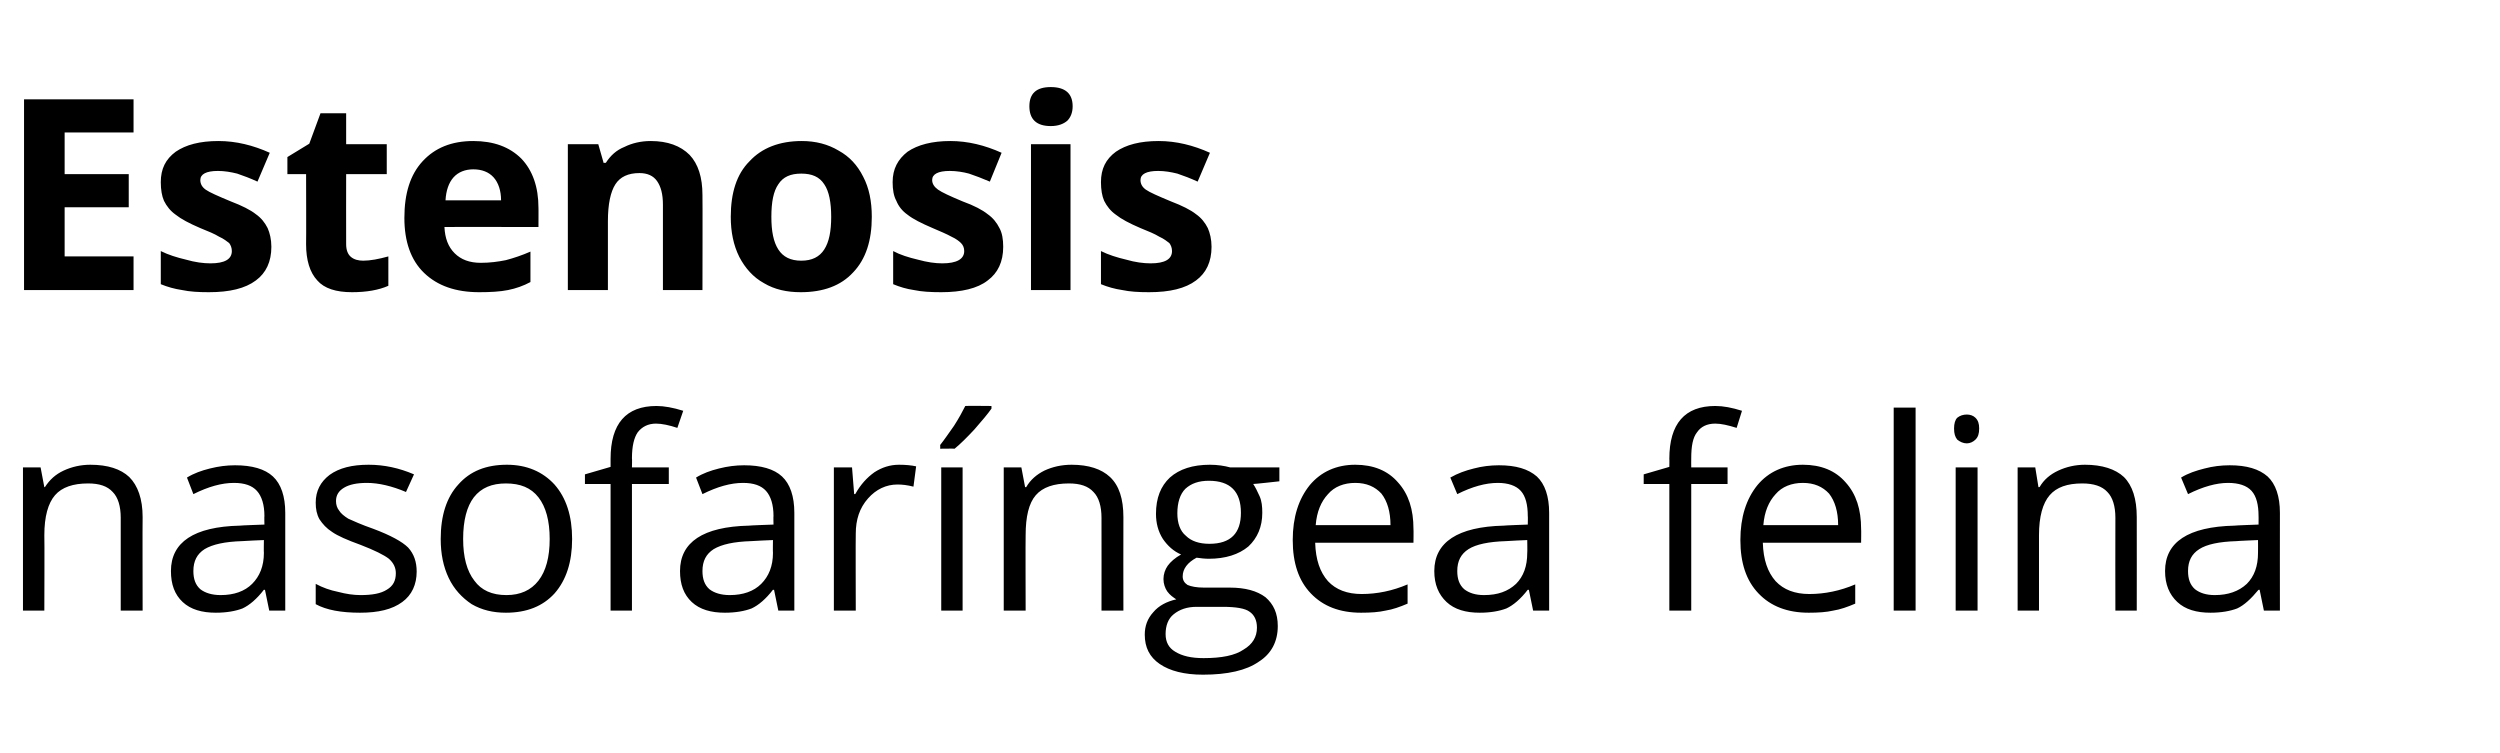
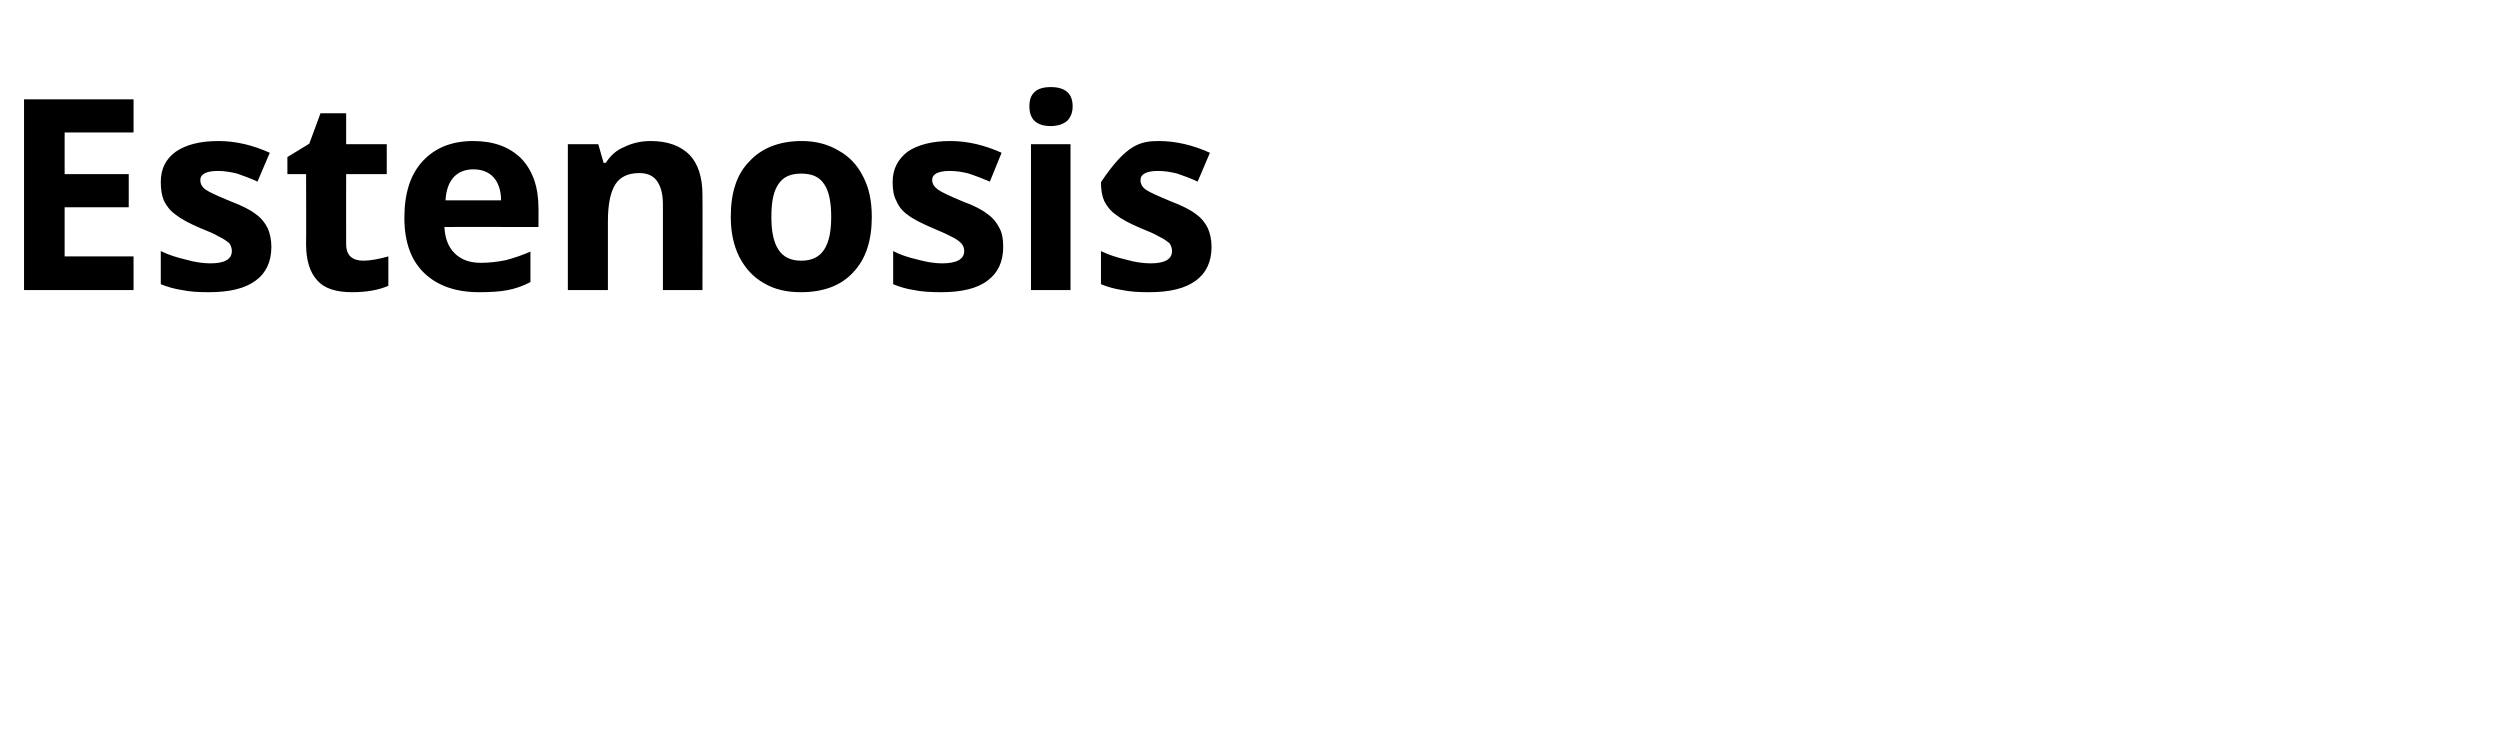
<svg xmlns="http://www.w3.org/2000/svg" version="1.1" width="468px" height="141px" viewBox="0 -16 468 141" style="top:-16px">
  <desc>Estenosis nasofaríngea felina</desc>
  <defs />
  <g id="Polygon18647">
-     <path d="M 22.6 98.3 C 22.6 98.3 22.61 80.95 22.6 80.9 C 22.6 78.8 22.1 77.1 21.1 76.1 C 20.1 75 18.6 74.5 16.5 74.5 C 13.7 74.5 11.6 75.2 10.3 76.7 C 9 78.2 8.3 80.7 8.3 84.2 C 8.35 84.22 8.3 98.3 8.3 98.3 L 4.3 98.3 L 4.3 71.5 L 7.6 71.5 L 8.3 75.2 C 8.3 75.2 8.45 75.16 8.4 75.2 C 9.3 73.8 10.4 72.8 11.9 72.1 C 13.4 71.4 15.1 71 16.9 71 C 20.2 71 22.6 71.8 24.2 73.3 C 25.8 74.9 26.7 77.4 26.7 80.8 C 26.66 80.8 26.7 98.3 26.7 98.3 L 22.6 98.3 Z M 50.4 98.3 L 49.6 94.4 C 49.6 94.4 49.41 94.45 49.4 94.4 C 48.1 96.1 46.7 97.3 45.4 97.9 C 44.1 98.4 42.4 98.7 40.4 98.7 C 37.8 98.7 35.7 98.1 34.2 96.7 C 32.7 95.3 32 93.4 32 90.9 C 32 85.5 36.3 82.6 44.9 82.4 C 44.92 82.36 49.5 82.2 49.5 82.2 C 49.5 82.2 49.46 80.56 49.5 80.6 C 49.5 78.5 49 76.9 48.1 75.9 C 47.2 74.9 45.8 74.4 43.8 74.4 C 41.5 74.4 39 75.1 36.2 76.5 C 36.2 76.5 35 73.4 35 73.4 C 36.3 72.6 37.7 72.1 39.3 71.7 C 40.9 71.3 42.4 71.1 44 71.1 C 47.2 71.1 49.6 71.8 51.1 73.2 C 52.6 74.6 53.4 76.9 53.4 80 C 53.41 80 53.4 98.3 53.4 98.3 L 50.4 98.3 Z M 41.3 95.4 C 43.8 95.4 45.8 94.7 47.2 93.3 C 48.6 91.9 49.4 90 49.4 87.5 C 49.36 87.51 49.4 85.1 49.4 85.1 C 49.4 85.1 45.31 85.27 45.3 85.3 C 42.1 85.4 39.8 85.9 38.3 86.8 C 36.9 87.7 36.2 89 36.2 90.9 C 36.2 92.4 36.6 93.5 37.5 94.3 C 38.4 95 39.7 95.4 41.3 95.4 Z M 78 91 C 78 93.4 77.1 95.4 75.3 96.7 C 73.4 98.1 70.8 98.7 67.4 98.7 C 63.9 98.7 61.1 98.2 59.1 97.1 C 59.1 97.1 59.1 93.3 59.1 93.3 C 60.4 94 61.8 94.5 63.3 94.8 C 64.8 95.2 66.2 95.4 67.5 95.4 C 69.7 95.4 71.3 95.1 72.4 94.4 C 73.6 93.7 74.1 92.7 74.1 91.3 C 74.1 90.3 73.7 89.4 72.8 88.6 C 71.9 87.9 70.1 87 67.5 86 C 65 85.1 63.2 84.3 62.2 83.6 C 61.1 82.9 60.4 82.1 59.8 81.2 C 59.3 80.3 59.1 79.3 59.1 78.1 C 59.1 75.9 60 74.2 61.7 72.9 C 63.5 71.6 65.9 71 69 71 C 71.9 71 74.7 71.6 77.5 72.8 C 77.5 72.8 76 76.1 76 76.1 C 73.4 75 70.9 74.4 68.7 74.4 C 66.8 74.4 65.4 74.7 64.4 75.3 C 63.4 75.9 62.9 76.7 62.9 77.8 C 62.9 78.5 63.1 79.1 63.5 79.6 C 63.8 80.1 64.4 80.6 65.2 81.1 C 66.1 81.5 67.6 82.2 69.9 83 C 73.1 84.2 75.3 85.4 76.4 86.5 C 77.5 87.7 78 89.2 78 91 Z M 107.1 84.9 C 107.1 89.2 106 92.6 103.8 95.1 C 101.6 97.5 98.6 98.7 94.7 98.7 C 92.3 98.7 90.2 98.2 88.3 97.1 C 86.5 95.9 85 94.3 84 92.2 C 83 90.1 82.5 87.7 82.5 84.9 C 82.5 80.5 83.6 77.1 85.8 74.7 C 88 72.2 91 71 94.9 71 C 98.6 71 101.6 72.3 103.8 74.7 C 106 77.2 107.1 80.6 107.1 84.9 Z M 86.7 84.9 C 86.7 88.3 87.4 90.9 88.8 92.7 C 90.1 94.5 92.1 95.4 94.8 95.4 C 97.4 95.4 99.4 94.5 100.8 92.7 C 102.2 90.9 102.9 88.3 102.9 84.9 C 102.9 81.5 102.2 78.9 100.8 77.1 C 99.4 75.3 97.4 74.5 94.7 74.5 C 92.1 74.5 90.1 75.3 88.7 77.1 C 87.4 78.8 86.7 81.4 86.7 84.9 Z M 125.2 74.6 L 118.3 74.6 L 118.3 98.3 L 114.3 98.3 L 114.3 74.6 L 109.5 74.6 L 109.5 72.8 L 114.3 71.4 C 114.3 71.4 114.3 69.86 114.3 69.9 C 114.3 63.3 117.2 60 122.9 60 C 124.3 60 126 60.3 127.9 60.9 C 127.9 60.9 126.8 64.1 126.8 64.1 C 125.3 63.6 123.9 63.3 122.8 63.3 C 121.3 63.3 120.2 63.9 119.4 64.9 C 118.7 65.9 118.3 67.5 118.3 69.8 C 118.35 69.77 118.3 71.5 118.3 71.5 L 125.2 71.5 L 125.2 74.6 Z M 145.7 98.3 L 144.9 94.4 C 144.9 94.4 144.71 94.45 144.7 94.4 C 143.4 96.1 142 97.3 140.7 97.9 C 139.4 98.4 137.7 98.7 135.7 98.7 C 133.1 98.7 131 98.1 129.5 96.7 C 128 95.3 127.3 93.4 127.3 90.9 C 127.3 85.5 131.6 82.6 140.2 82.4 C 140.22 82.36 144.8 82.2 144.8 82.2 C 144.8 82.2 144.76 80.56 144.8 80.6 C 144.8 78.5 144.3 76.9 143.4 75.9 C 142.5 74.9 141.1 74.4 139.1 74.4 C 136.8 74.4 134.3 75.1 131.5 76.5 C 131.5 76.5 130.3 73.4 130.3 73.4 C 131.6 72.6 133 72.1 134.6 71.7 C 136.2 71.3 137.7 71.1 139.3 71.1 C 142.5 71.1 144.9 71.8 146.4 73.2 C 147.9 74.6 148.7 76.9 148.7 80 C 148.71 80 148.7 98.3 148.7 98.3 L 145.7 98.3 Z M 136.6 95.4 C 139.1 95.4 141.1 94.7 142.5 93.3 C 143.9 91.9 144.7 90 144.7 87.5 C 144.66 87.51 144.7 85.1 144.7 85.1 C 144.7 85.1 140.61 85.27 140.6 85.3 C 137.4 85.4 135.1 85.9 133.6 86.8 C 132.2 87.7 131.5 89 131.5 90.9 C 131.5 92.4 131.9 93.5 132.8 94.3 C 133.7 95 135 95.4 136.6 95.4 Z M 168.3 71 C 169.5 71 170.6 71.1 171.5 71.3 C 171.5 71.3 171 75.1 171 75.1 C 169.8 74.8 168.9 74.7 168 74.7 C 165.9 74.7 164 75.6 162.5 77.3 C 160.9 79.1 160.2 81.3 160.2 83.9 C 160.16 83.9 160.2 98.3 160.2 98.3 L 156.1 98.3 L 156.1 71.5 L 159.5 71.5 L 159.9 76.5 C 159.9 76.5 160.12 76.46 160.1 76.5 C 161.1 74.7 162.3 73.4 163.7 72.4 C 165.1 71.5 166.6 71 168.3 71 Z M 180.2 98.3 L 176.2 98.3 L 176.2 71.5 L 180.2 71.5 L 180.2 98.3 Z M 176 67.3 C 176.8 66.3 177.6 65.1 178.6 63.7 C 179.5 62.3 180.2 61 180.7 60 C 180.69 59.95 185.6 60 185.6 60 C 185.6 60 185.62 60.46 185.6 60.5 C 184.9 61.5 183.8 62.8 182.4 64.4 C 181 65.9 179.8 67.1 178.7 68 C 178.74 67.96 176 68 176 68 C 176 68 176.03 67.35 176 67.3 Z M 206.2 98.3 C 206.2 98.3 206.22 80.95 206.2 80.9 C 206.2 78.8 205.7 77.1 204.7 76.1 C 203.7 75 202.2 74.5 200.1 74.5 C 197.3 74.5 195.2 75.2 193.9 76.7 C 192.6 78.2 192 80.7 192 84.2 C 191.96 84.22 192 98.3 192 98.3 L 187.9 98.3 L 187.9 71.5 L 191.2 71.5 L 191.9 75.2 C 191.9 75.2 192.06 75.16 192.1 75.2 C 192.9 73.8 194.1 72.8 195.5 72.1 C 197 71.4 198.7 71 200.6 71 C 203.8 71 206.2 71.8 207.8 73.3 C 209.5 74.9 210.3 77.4 210.3 80.8 C 210.27 80.8 210.3 98.3 210.3 98.3 L 206.2 98.3 Z M 239.5 71.5 L 239.5 74.1 C 239.5 74.1 234.58 74.65 234.6 74.6 C 235 75.2 235.4 76 235.8 76.9 C 236.2 77.8 236.3 78.8 236.3 80 C 236.3 82.6 235.4 84.7 233.7 86.3 C 231.9 87.8 229.4 88.6 226.3 88.6 C 225.5 88.6 224.7 88.5 224 88.4 C 222.3 89.3 221.4 90.5 221.4 91.9 C 221.4 92.6 221.7 93.1 222.3 93.5 C 223 93.8 224 94 225.4 94 C 225.4 94 230.2 94 230.2 94 C 233.1 94 235.3 94.6 236.9 95.8 C 238.4 97.1 239.2 98.8 239.2 101.2 C 239.2 104.1 238 106.4 235.6 107.9 C 233.3 109.5 229.8 110.3 225.2 110.3 C 221.7 110.3 219 109.6 217.1 108.3 C 215.2 107 214.3 105.2 214.3 102.8 C 214.3 101.2 214.8 99.8 215.9 98.6 C 216.9 97.4 218.4 96.6 220.2 96.2 C 219.6 95.8 219 95.4 218.5 94.7 C 218.1 94.1 217.8 93.3 217.8 92.4 C 217.8 91.5 218.1 90.6 218.6 89.9 C 219.1 89.2 220 88.4 221.1 87.8 C 219.7 87.2 218.6 86.2 217.7 84.9 C 216.8 83.5 216.4 81.9 216.4 80.2 C 216.4 77.2 217.3 75 219 73.4 C 220.8 71.8 223.3 71 226.5 71 C 227.9 71 229.2 71.2 230.3 71.5 C 230.28 71.5 239.5 71.5 239.5 71.5 Z M 218.2 102.7 C 218.2 104.2 218.8 105.3 220 106 C 221.3 106.8 223 107.2 225.3 107.2 C 228.7 107.2 231.2 106.7 232.8 105.6 C 234.5 104.6 235.3 103.2 235.3 101.5 C 235.3 100.1 234.8 99.1 233.9 98.5 C 233.1 97.9 231.4 97.6 228.9 97.6 C 228.9 97.6 224 97.6 224 97.6 C 222.2 97.6 220.8 98.1 219.7 99 C 218.7 99.8 218.2 101.1 218.2 102.7 Z M 220.4 80.1 C 220.4 81.9 220.9 83.4 222 84.3 C 223 85.3 224.5 85.8 226.4 85.8 C 230.4 85.8 232.3 83.8 232.3 80 C 232.3 76 230.3 74 226.3 74 C 224.4 74 223 74.5 221.9 75.5 C 220.9 76.5 220.4 78.1 220.4 80.1 Z M 254.8 98.7 C 250.8 98.7 247.7 97.5 245.4 95.1 C 243.1 92.7 242 89.4 242 85.1 C 242 80.8 243.1 77.4 245.2 74.8 C 247.3 72.3 250.2 71 253.7 71 C 257.1 71 259.8 72.1 261.7 74.3 C 263.7 76.5 264.6 79.4 264.6 83 C 264.64 83.05 264.6 85.6 264.6 85.6 C 264.6 85.6 246.2 85.61 246.2 85.6 C 246.3 88.8 247.1 91.1 248.6 92.8 C 250.1 94.4 252.2 95.2 254.9 95.2 C 257.8 95.2 260.7 94.6 263.5 93.4 C 263.5 93.4 263.5 97 263.5 97 C 262.1 97.6 260.7 98.1 259.4 98.3 C 258.1 98.6 256.6 98.7 254.8 98.7 Z M 253.7 74.4 C 251.6 74.4 249.8 75.1 248.6 76.5 C 247.3 77.9 246.5 79.8 246.3 82.3 C 246.3 82.3 260.3 82.3 260.3 82.3 C 260.3 79.8 259.7 77.8 258.6 76.4 C 257.4 75.1 255.8 74.4 253.7 74.4 Z M 287 98.3 L 286.2 94.4 C 286.2 94.4 285.99 94.45 286 94.4 C 284.7 96.1 283.3 97.3 282 97.9 C 280.7 98.4 279 98.7 277 98.7 C 274.4 98.7 272.3 98.1 270.8 96.7 C 269.3 95.3 268.5 93.4 268.5 90.9 C 268.5 85.5 272.9 82.6 281.5 82.4 C 281.5 82.36 286 82.2 286 82.2 C 286 82.2 286.04 80.56 286 80.6 C 286 78.5 285.6 76.9 284.7 75.9 C 283.8 74.9 282.3 74.4 280.4 74.4 C 278.1 74.4 275.6 75.1 272.8 76.5 C 272.8 76.5 271.5 73.4 271.5 73.4 C 272.9 72.6 274.3 72.1 275.9 71.7 C 277.4 71.3 279 71.1 280.6 71.1 C 283.8 71.1 286.1 71.8 287.7 73.2 C 289.2 74.6 290 76.9 290 80 C 289.99 80 290 98.3 290 98.3 L 287 98.3 Z M 277.8 95.4 C 280.4 95.4 282.3 94.7 283.8 93.3 C 285.2 91.9 285.9 90 285.9 87.5 C 285.94 87.51 285.9 85.1 285.9 85.1 C 285.9 85.1 281.89 85.27 281.9 85.3 C 278.7 85.4 276.3 85.9 274.9 86.8 C 273.5 87.7 272.8 89 272.8 90.9 C 272.8 92.4 273.2 93.5 274.1 94.3 C 275 95 276.2 95.4 277.8 95.4 Z M 323.4 74.6 L 316.6 74.6 L 316.6 98.3 L 312.5 98.3 L 312.5 74.6 L 307.7 74.6 L 307.7 72.8 L 312.5 71.4 C 312.5 71.4 312.53 69.86 312.5 69.9 C 312.5 63.3 315.4 60 321.1 60 C 322.6 60 324.2 60.3 326.1 60.9 C 326.1 60.9 325.1 64.1 325.1 64.1 C 323.5 63.6 322.2 63.3 321.1 63.3 C 319.5 63.3 318.4 63.9 317.7 64.9 C 316.9 65.9 316.6 67.5 316.6 69.8 C 316.58 69.77 316.6 71.5 316.6 71.5 L 323.4 71.5 L 323.4 74.6 Z M 338.6 98.7 C 334.6 98.7 331.5 97.5 329.2 95.1 C 326.9 92.7 325.8 89.4 325.8 85.1 C 325.8 80.8 326.9 77.4 329 74.8 C 331.1 72.3 334 71 337.5 71 C 340.9 71 343.6 72.1 345.5 74.3 C 347.5 76.5 348.4 79.4 348.4 83 C 348.44 83.05 348.4 85.6 348.4 85.6 C 348.4 85.6 330.01 85.61 330 85.6 C 330.1 88.8 330.9 91.1 332.4 92.8 C 333.9 94.4 336 95.2 338.7 95.2 C 341.6 95.2 344.5 94.6 347.3 93.4 C 347.3 93.4 347.3 97 347.3 97 C 345.9 97.6 344.5 98.1 343.2 98.3 C 341.9 98.6 340.4 98.7 338.6 98.7 Z M 337.5 74.4 C 335.4 74.4 333.6 75.1 332.4 76.5 C 331.1 77.9 330.3 79.8 330.1 82.3 C 330.1 82.3 344.1 82.3 344.1 82.3 C 344.1 79.8 343.5 77.8 342.4 76.4 C 341.2 75.1 339.6 74.4 337.5 74.4 Z M 358.6 98.3 L 354.5 98.3 L 354.5 60.3 L 358.6 60.3 L 358.6 98.3 Z M 370.2 98.3 L 366.1 98.3 L 366.1 71.5 L 370.2 71.5 L 370.2 98.3 Z M 365.8 64.2 C 365.8 63.3 366 62.6 366.4 62.2 C 366.9 61.8 367.5 61.6 368.2 61.6 C 368.8 61.6 369.4 61.8 369.8 62.2 C 370.3 62.7 370.5 63.3 370.5 64.2 C 370.5 65.2 370.3 65.8 369.8 66.3 C 369.4 66.7 368.8 67 368.2 67 C 367.5 67 366.9 66.7 366.4 66.3 C 366 65.8 365.8 65.2 365.8 64.2 Z M 396 98.3 C 396 98.3 395.97 80.95 396 80.9 C 396 78.8 395.5 77.1 394.5 76.1 C 393.5 75 391.9 74.5 389.8 74.5 C 387 74.5 385 75.2 383.7 76.7 C 382.4 78.2 381.7 80.7 381.7 84.2 C 381.71 84.22 381.7 98.3 381.7 98.3 L 377.7 98.3 L 377.7 71.5 L 381 71.5 L 381.6 75.2 C 381.6 75.2 381.81 75.16 381.8 75.2 C 382.6 73.8 383.8 72.8 385.3 72.1 C 386.8 71.4 388.5 71 390.3 71 C 393.5 71 396 71.8 397.6 73.3 C 399.2 74.9 400 77.4 400 80.8 C 400.02 80.8 400 98.3 400 98.3 L 396 98.3 Z M 423.8 98.3 L 423 94.4 C 423 94.4 422.77 94.45 422.8 94.4 C 421.4 96.1 420.1 97.3 418.8 97.9 C 417.5 98.4 415.8 98.7 413.8 98.7 C 411.2 98.7 409.1 98.1 407.6 96.7 C 406.1 95.3 405.3 93.4 405.3 90.9 C 405.3 85.5 409.6 82.6 418.3 82.4 C 418.28 82.36 422.8 82.2 422.8 82.2 C 422.8 82.2 422.82 80.56 422.8 80.6 C 422.8 78.5 422.4 76.9 421.5 75.9 C 420.6 74.9 419.1 74.4 417.1 74.4 C 414.9 74.4 412.4 75.1 409.6 76.5 C 409.6 76.5 408.3 73.4 408.3 73.4 C 409.6 72.6 411.1 72.1 412.7 71.7 C 414.2 71.3 415.8 71.1 417.4 71.1 C 420.6 71.1 422.9 71.8 424.5 73.2 C 426 74.6 426.8 76.9 426.8 80 C 426.78 80 426.8 98.3 426.8 98.3 L 423.8 98.3 Z M 414.6 95.4 C 417.1 95.4 419.1 94.7 420.6 93.3 C 422 91.9 422.7 90 422.7 87.5 C 422.72 87.51 422.7 85.1 422.7 85.1 C 422.7 85.1 418.67 85.27 418.7 85.3 C 415.4 85.4 413.1 85.9 411.7 86.8 C 410.3 87.7 409.6 89 409.6 90.9 C 409.6 92.4 410 93.5 410.9 94.3 C 411.8 95 413 95.4 414.6 95.4 Z " stroke="none" fill="#000" />
-   </g>
+     </g>
  <g id="Polygon18646">
-     <path d="M 25 38.3 L 4.5 38.3 L 4.5 2.6 L 25 2.6 L 25 8.8 L 12.1 8.8 L 12.1 16.6 L 24.1 16.6 L 24.1 22.8 L 12.1 22.8 L 12.1 32 L 25 32 L 25 38.3 Z M 50.8 30.2 C 50.8 33 49.8 35.1 47.9 36.5 C 45.9 38 43 38.7 39.1 38.7 C 37.1 38.7 35.5 38.6 34.1 38.3 C 32.7 38.1 31.3 37.7 30.1 37.2 C 30.1 37.2 30.1 31 30.1 31 C 31.5 31.7 33.1 32.2 34.8 32.6 C 36.5 33.1 38.1 33.3 39.4 33.3 C 42.1 33.3 43.4 32.5 43.4 31 C 43.4 30.4 43.2 29.9 42.9 29.5 C 42.5 29.2 41.9 28.7 41 28.3 C 40.2 27.8 39 27.3 37.5 26.7 C 35.4 25.8 33.9 25 32.9 24.2 C 31.9 23.5 31.2 22.6 30.7 21.6 C 30.3 20.7 30.1 19.5 30.1 18.1 C 30.1 15.6 31 13.8 32.9 12.4 C 34.8 11.1 37.4 10.4 40.9 10.4 C 44.2 10.4 47.4 11.2 50.5 12.6 C 50.5 12.6 48.2 18 48.2 18 C 46.9 17.4 45.6 16.9 44.4 16.5 C 43.2 16.2 42 16 40.8 16 C 38.6 16 37.5 16.6 37.5 17.7 C 37.5 18.4 37.8 19 38.5 19.5 C 39.2 20 40.8 20.7 43.2 21.7 C 45.3 22.5 46.9 23.3 47.9 24.1 C 48.9 24.8 49.6 25.7 50.1 26.7 C 50.5 27.6 50.8 28.8 50.8 30.2 Z M 68 32.8 C 69.3 32.8 70.9 32.5 72.7 32 C 72.7 32 72.7 37.5 72.7 37.5 C 70.9 38.3 68.6 38.7 65.9 38.7 C 62.9 38.7 60.7 38 59.4 36.5 C 58 35 57.3 32.7 57.3 29.7 C 57.34 29.71 57.3 16.6 57.3 16.6 L 53.8 16.6 L 53.8 13.4 L 57.9 10.9 L 60 5.2 L 64.8 5.2 L 64.8 11 L 72.4 11 L 72.4 16.6 L 64.8 16.6 C 64.8 16.6 64.78 29.71 64.8 29.7 C 64.8 30.8 65.1 31.6 65.7 32.1 C 66.3 32.6 67.1 32.8 68 32.8 Z M 88.6 15.7 C 87.1 15.7 85.8 16.2 84.9 17.2 C 84 18.2 83.5 19.7 83.4 21.5 C 83.4 21.5 93.8 21.5 93.8 21.5 C 93.8 19.7 93.3 18.2 92.4 17.2 C 91.5 16.2 90.2 15.7 88.6 15.7 Z M 89.7 38.7 C 85.3 38.7 81.9 37.5 79.4 35.1 C 76.9 32.7 75.7 29.2 75.7 24.8 C 75.7 20.2 76.8 16.7 79.1 14.2 C 81.4 11.7 84.5 10.4 88.6 10.4 C 92.4 10.4 95.4 11.5 97.6 13.7 C 99.7 15.9 100.8 19 100.8 22.9 C 100.82 22.85 100.8 26.5 100.8 26.5 C 100.8 26.5 83.22 26.46 83.2 26.5 C 83.3 28.6 83.9 30.2 85.1 31.4 C 86.3 32.6 87.9 33.2 90 33.2 C 91.7 33.2 93.2 33 94.7 32.7 C 96.2 32.3 97.7 31.8 99.3 31.1 C 99.3 31.1 99.3 36.8 99.3 36.8 C 98 37.5 96.6 38 95.1 38.3 C 93.6 38.6 91.8 38.7 89.7 38.7 Z M 131.5 38.3 L 124.1 38.3 C 124.1 38.3 124.09 22.31 124.1 22.3 C 124.1 20.3 123.7 18.9 123 17.9 C 122.3 16.9 121.2 16.4 119.7 16.4 C 117.6 16.4 116.1 17.1 115.2 18.5 C 114.3 19.9 113.8 22.2 113.8 25.4 C 113.79 25.42 113.8 38.3 113.8 38.3 L 106.3 38.3 L 106.3 11 L 112 11 L 113 14.5 C 113 14.5 113.45 14.45 113.4 14.5 C 114.3 13.1 115.4 12.1 116.9 11.5 C 118.3 10.8 120 10.4 121.8 10.4 C 125 10.4 127.4 11.3 129.1 13 C 130.7 14.7 131.5 17.2 131.5 20.5 C 131.54 20.46 131.5 38.3 131.5 38.3 Z M 144.4 24.6 C 144.4 27.3 144.8 29.3 145.7 30.7 C 146.6 32.1 148 32.8 150 32.8 C 152 32.8 153.4 32.1 154.3 30.7 C 155.2 29.3 155.6 27.3 155.6 24.6 C 155.6 21.9 155.2 19.8 154.3 18.5 C 153.4 17.1 152 16.5 150 16.5 C 148 16.5 146.6 17.1 145.7 18.5 C 144.8 19.8 144.4 21.8 144.4 24.6 Z M 163.2 24.6 C 163.2 29 162.1 32.5 159.7 35 C 157.4 37.5 154.1 38.7 149.9 38.7 C 147.3 38.7 145 38.2 143 37 C 141 35.9 139.5 34.2 138.4 32.1 C 137.3 29.9 136.8 27.4 136.8 24.6 C 136.8 20.1 137.9 16.6 140.3 14.2 C 142.6 11.7 145.9 10.4 150.1 10.4 C 152.7 10.4 155 11 157 12.2 C 159 13.3 160.5 14.9 161.6 17.1 C 162.7 19.2 163.2 21.7 163.2 24.6 Z M 187.8 30.2 C 187.8 33 186.8 35.1 184.9 36.5 C 183 38 180 38.7 176.2 38.7 C 174.2 38.7 172.5 38.6 171.1 38.3 C 169.7 38.1 168.4 37.7 167.2 37.2 C 167.2 37.2 167.2 31 167.2 31 C 168.5 31.7 170.1 32.2 171.8 32.6 C 173.6 33.1 175.1 33.3 176.4 33.3 C 179.1 33.3 180.5 32.5 180.5 31 C 180.5 30.4 180.3 29.9 179.9 29.5 C 179.6 29.2 179 28.7 178.1 28.3 C 177.2 27.8 176 27.3 174.6 26.7 C 172.5 25.8 170.9 25 169.9 24.2 C 168.9 23.5 168.2 22.6 167.8 21.6 C 167.3 20.7 167.1 19.5 167.1 18.1 C 167.1 15.6 168.1 13.8 169.9 12.4 C 171.8 11.1 174.5 10.4 177.9 10.4 C 181.2 10.4 184.4 11.2 187.5 12.6 C 187.5 12.6 185.3 18 185.3 18 C 183.9 17.4 182.6 16.9 181.4 16.5 C 180.3 16.2 179 16 177.8 16 C 175.6 16 174.5 16.6 174.5 17.7 C 174.5 18.4 174.9 19 175.6 19.5 C 176.3 20 177.8 20.7 180.2 21.7 C 182.4 22.5 183.9 23.3 184.9 24.1 C 185.9 24.8 186.6 25.7 187.1 26.7 C 187.6 27.6 187.8 28.8 187.8 30.2 Z M 196.7 7.6 C 194 7.6 192.7 6.3 192.7 3.9 C 192.7 1.5 194 0.3 196.7 0.3 C 199.4 0.3 200.8 1.5 200.8 3.9 C 200.8 5.1 200.4 6 199.8 6.6 C 199.1 7.2 198.1 7.6 196.7 7.6 C 196.7 7.6 196.7 7.6 196.7 7.6 Z M 200.4 38.3 L 193 38.3 L 193 11 L 200.4 11 L 200.4 38.3 Z M 226.8 30.2 C 226.8 33 225.8 35.1 223.9 36.5 C 221.9 38 219 38.7 215.1 38.7 C 213.1 38.7 211.5 38.6 210.1 38.3 C 208.7 38.1 207.3 37.7 206.1 37.2 C 206.1 37.2 206.1 31 206.1 31 C 207.5 31.7 209.1 32.2 210.8 32.6 C 212.5 33.1 214.1 33.3 215.4 33.3 C 218.1 33.3 219.4 32.5 219.4 31 C 219.4 30.4 219.2 29.9 218.9 29.5 C 218.5 29.2 217.9 28.7 217 28.3 C 216.2 27.8 215 27.3 213.5 26.7 C 211.4 25.8 209.9 25 208.9 24.2 C 207.9 23.5 207.2 22.6 206.7 21.6 C 206.3 20.7 206.1 19.5 206.1 18.1 C 206.1 15.6 207 13.8 208.9 12.4 C 210.8 11.1 213.4 10.4 216.9 10.4 C 220.2 10.4 223.4 11.2 226.5 12.6 C 226.5 12.6 224.2 18 224.2 18 C 222.9 17.4 221.6 16.9 220.4 16.5 C 219.2 16.2 218 16 216.8 16 C 214.6 16 213.5 16.6 213.5 17.7 C 213.5 18.4 213.8 19 214.5 19.5 C 215.2 20 216.8 20.7 219.2 21.7 C 221.3 22.5 222.9 23.3 223.9 24.1 C 224.9 24.8 225.6 25.7 226.1 26.7 C 226.5 27.6 226.8 28.8 226.8 30.2 Z " stroke="none" fill="#000" />
+     <path d="M 25 38.3 L 4.5 38.3 L 4.5 2.6 L 25 2.6 L 25 8.8 L 12.1 8.8 L 12.1 16.6 L 24.1 16.6 L 24.1 22.8 L 12.1 22.8 L 12.1 32 L 25 32 L 25 38.3 Z M 50.8 30.2 C 50.8 33 49.8 35.1 47.9 36.5 C 45.9 38 43 38.7 39.1 38.7 C 37.1 38.7 35.5 38.6 34.1 38.3 C 32.7 38.1 31.3 37.7 30.1 37.2 C 30.1 37.2 30.1 31 30.1 31 C 31.5 31.7 33.1 32.2 34.8 32.6 C 36.5 33.1 38.1 33.3 39.4 33.3 C 42.1 33.3 43.4 32.5 43.4 31 C 43.4 30.4 43.2 29.9 42.9 29.5 C 42.5 29.2 41.9 28.7 41 28.3 C 40.2 27.8 39 27.3 37.5 26.7 C 35.4 25.8 33.9 25 32.9 24.2 C 31.9 23.5 31.2 22.6 30.7 21.6 C 30.3 20.7 30.1 19.5 30.1 18.1 C 30.1 15.6 31 13.8 32.9 12.4 C 34.8 11.1 37.4 10.4 40.9 10.4 C 44.2 10.4 47.4 11.2 50.5 12.6 C 50.5 12.6 48.2 18 48.2 18 C 46.9 17.4 45.6 16.9 44.4 16.5 C 43.2 16.2 42 16 40.8 16 C 38.6 16 37.5 16.6 37.5 17.7 C 37.5 18.4 37.8 19 38.5 19.5 C 39.2 20 40.8 20.7 43.2 21.7 C 45.3 22.5 46.9 23.3 47.9 24.1 C 48.9 24.8 49.6 25.7 50.1 26.7 C 50.5 27.6 50.8 28.8 50.8 30.2 Z M 68 32.8 C 69.3 32.8 70.9 32.5 72.7 32 C 72.7 32 72.7 37.5 72.7 37.5 C 70.9 38.3 68.6 38.7 65.9 38.7 C 62.9 38.7 60.7 38 59.4 36.5 C 58 35 57.3 32.7 57.3 29.7 C 57.34 29.71 57.3 16.6 57.3 16.6 L 53.8 16.6 L 53.8 13.4 L 57.9 10.9 L 60 5.2 L 64.8 5.2 L 64.8 11 L 72.4 11 L 72.4 16.6 L 64.8 16.6 C 64.8 16.6 64.78 29.71 64.8 29.7 C 64.8 30.8 65.1 31.6 65.7 32.1 C 66.3 32.6 67.1 32.8 68 32.8 Z M 88.6 15.7 C 87.1 15.7 85.8 16.2 84.9 17.2 C 84 18.2 83.5 19.7 83.4 21.5 C 83.4 21.5 93.8 21.5 93.8 21.5 C 93.8 19.7 93.3 18.2 92.4 17.2 C 91.5 16.2 90.2 15.7 88.6 15.7 Z M 89.7 38.7 C 85.3 38.7 81.9 37.5 79.4 35.1 C 76.9 32.7 75.7 29.2 75.7 24.8 C 75.7 20.2 76.8 16.7 79.1 14.2 C 81.4 11.7 84.5 10.4 88.6 10.4 C 92.4 10.4 95.4 11.5 97.6 13.7 C 99.7 15.9 100.8 19 100.8 22.9 C 100.82 22.85 100.8 26.5 100.8 26.5 C 100.8 26.5 83.22 26.46 83.2 26.5 C 83.3 28.6 83.9 30.2 85.1 31.4 C 86.3 32.6 87.9 33.2 90 33.2 C 91.7 33.2 93.2 33 94.7 32.7 C 96.2 32.3 97.7 31.8 99.3 31.1 C 99.3 31.1 99.3 36.8 99.3 36.8 C 98 37.5 96.6 38 95.1 38.3 C 93.6 38.6 91.8 38.7 89.7 38.7 Z M 131.5 38.3 L 124.1 38.3 C 124.1 38.3 124.09 22.31 124.1 22.3 C 124.1 20.3 123.7 18.9 123 17.9 C 122.3 16.9 121.2 16.4 119.7 16.4 C 117.6 16.4 116.1 17.1 115.2 18.5 C 114.3 19.9 113.8 22.2 113.8 25.4 C 113.79 25.42 113.8 38.3 113.8 38.3 L 106.3 38.3 L 106.3 11 L 112 11 L 113 14.5 C 113 14.5 113.45 14.45 113.4 14.5 C 114.3 13.1 115.4 12.1 116.9 11.5 C 118.3 10.8 120 10.4 121.8 10.4 C 125 10.4 127.4 11.3 129.1 13 C 130.7 14.7 131.5 17.2 131.5 20.5 C 131.54 20.46 131.5 38.3 131.5 38.3 Z M 144.4 24.6 C 144.4 27.3 144.8 29.3 145.7 30.7 C 146.6 32.1 148 32.8 150 32.8 C 152 32.8 153.4 32.1 154.3 30.7 C 155.2 29.3 155.6 27.3 155.6 24.6 C 155.6 21.9 155.2 19.8 154.3 18.5 C 153.4 17.1 152 16.5 150 16.5 C 148 16.5 146.6 17.1 145.7 18.5 C 144.8 19.8 144.4 21.8 144.4 24.6 Z M 163.2 24.6 C 163.2 29 162.1 32.5 159.7 35 C 157.4 37.5 154.1 38.7 149.9 38.7 C 147.3 38.7 145 38.2 143 37 C 141 35.9 139.5 34.2 138.4 32.1 C 137.3 29.9 136.8 27.4 136.8 24.6 C 136.8 20.1 137.9 16.6 140.3 14.2 C 142.6 11.7 145.9 10.4 150.1 10.4 C 152.7 10.4 155 11 157 12.2 C 159 13.3 160.5 14.9 161.6 17.1 C 162.7 19.2 163.2 21.7 163.2 24.6 Z M 187.8 30.2 C 187.8 33 186.8 35.1 184.9 36.5 C 183 38 180 38.7 176.2 38.7 C 174.2 38.7 172.5 38.6 171.1 38.3 C 169.7 38.1 168.4 37.7 167.2 37.2 C 167.2 37.2 167.2 31 167.2 31 C 168.5 31.7 170.1 32.2 171.8 32.6 C 173.6 33.1 175.1 33.3 176.4 33.3 C 179.1 33.3 180.5 32.5 180.5 31 C 180.5 30.4 180.3 29.9 179.9 29.5 C 179.6 29.2 179 28.7 178.1 28.3 C 177.2 27.8 176 27.3 174.6 26.7 C 172.5 25.8 170.9 25 169.9 24.2 C 168.9 23.5 168.2 22.6 167.8 21.6 C 167.3 20.7 167.1 19.5 167.1 18.1 C 167.1 15.6 168.1 13.8 169.9 12.4 C 171.8 11.1 174.5 10.4 177.9 10.4 C 181.2 10.4 184.4 11.2 187.5 12.6 C 187.5 12.6 185.3 18 185.3 18 C 183.9 17.4 182.6 16.9 181.4 16.5 C 180.3 16.2 179 16 177.8 16 C 175.6 16 174.5 16.6 174.5 17.7 C 174.5 18.4 174.9 19 175.6 19.5 C 176.3 20 177.8 20.7 180.2 21.7 C 182.4 22.5 183.9 23.3 184.9 24.1 C 185.9 24.8 186.6 25.7 187.1 26.7 C 187.6 27.6 187.8 28.8 187.8 30.2 Z M 196.7 7.6 C 194 7.6 192.7 6.3 192.7 3.9 C 192.7 1.5 194 0.3 196.7 0.3 C 199.4 0.3 200.8 1.5 200.8 3.9 C 200.8 5.1 200.4 6 199.8 6.6 C 199.1 7.2 198.1 7.6 196.7 7.6 C 196.7 7.6 196.7 7.6 196.7 7.6 Z M 200.4 38.3 L 193 38.3 L 193 11 L 200.4 11 L 200.4 38.3 Z M 226.8 30.2 C 226.8 33 225.8 35.1 223.9 36.5 C 221.9 38 219 38.7 215.1 38.7 C 213.1 38.7 211.5 38.6 210.1 38.3 C 208.7 38.1 207.3 37.7 206.1 37.2 C 206.1 37.2 206.1 31 206.1 31 C 207.5 31.7 209.1 32.2 210.8 32.6 C 212.5 33.1 214.1 33.3 215.4 33.3 C 218.1 33.3 219.4 32.5 219.4 31 C 219.4 30.4 219.2 29.9 218.9 29.5 C 218.5 29.2 217.9 28.7 217 28.3 C 216.2 27.8 215 27.3 213.5 26.7 C 211.4 25.8 209.9 25 208.9 24.2 C 207.9 23.5 207.2 22.6 206.7 21.6 C 206.3 20.7 206.1 19.5 206.1 18.1 C 210.8 11.1 213.4 10.4 216.9 10.4 C 220.2 10.4 223.4 11.2 226.5 12.6 C 226.5 12.6 224.2 18 224.2 18 C 222.9 17.4 221.6 16.9 220.4 16.5 C 219.2 16.2 218 16 216.8 16 C 214.6 16 213.5 16.6 213.5 17.7 C 213.5 18.4 213.8 19 214.5 19.5 C 215.2 20 216.8 20.7 219.2 21.7 C 221.3 22.5 222.9 23.3 223.9 24.1 C 224.9 24.8 225.6 25.7 226.1 26.7 C 226.5 27.6 226.8 28.8 226.8 30.2 Z " stroke="none" fill="#000" />
  </g>
</svg>